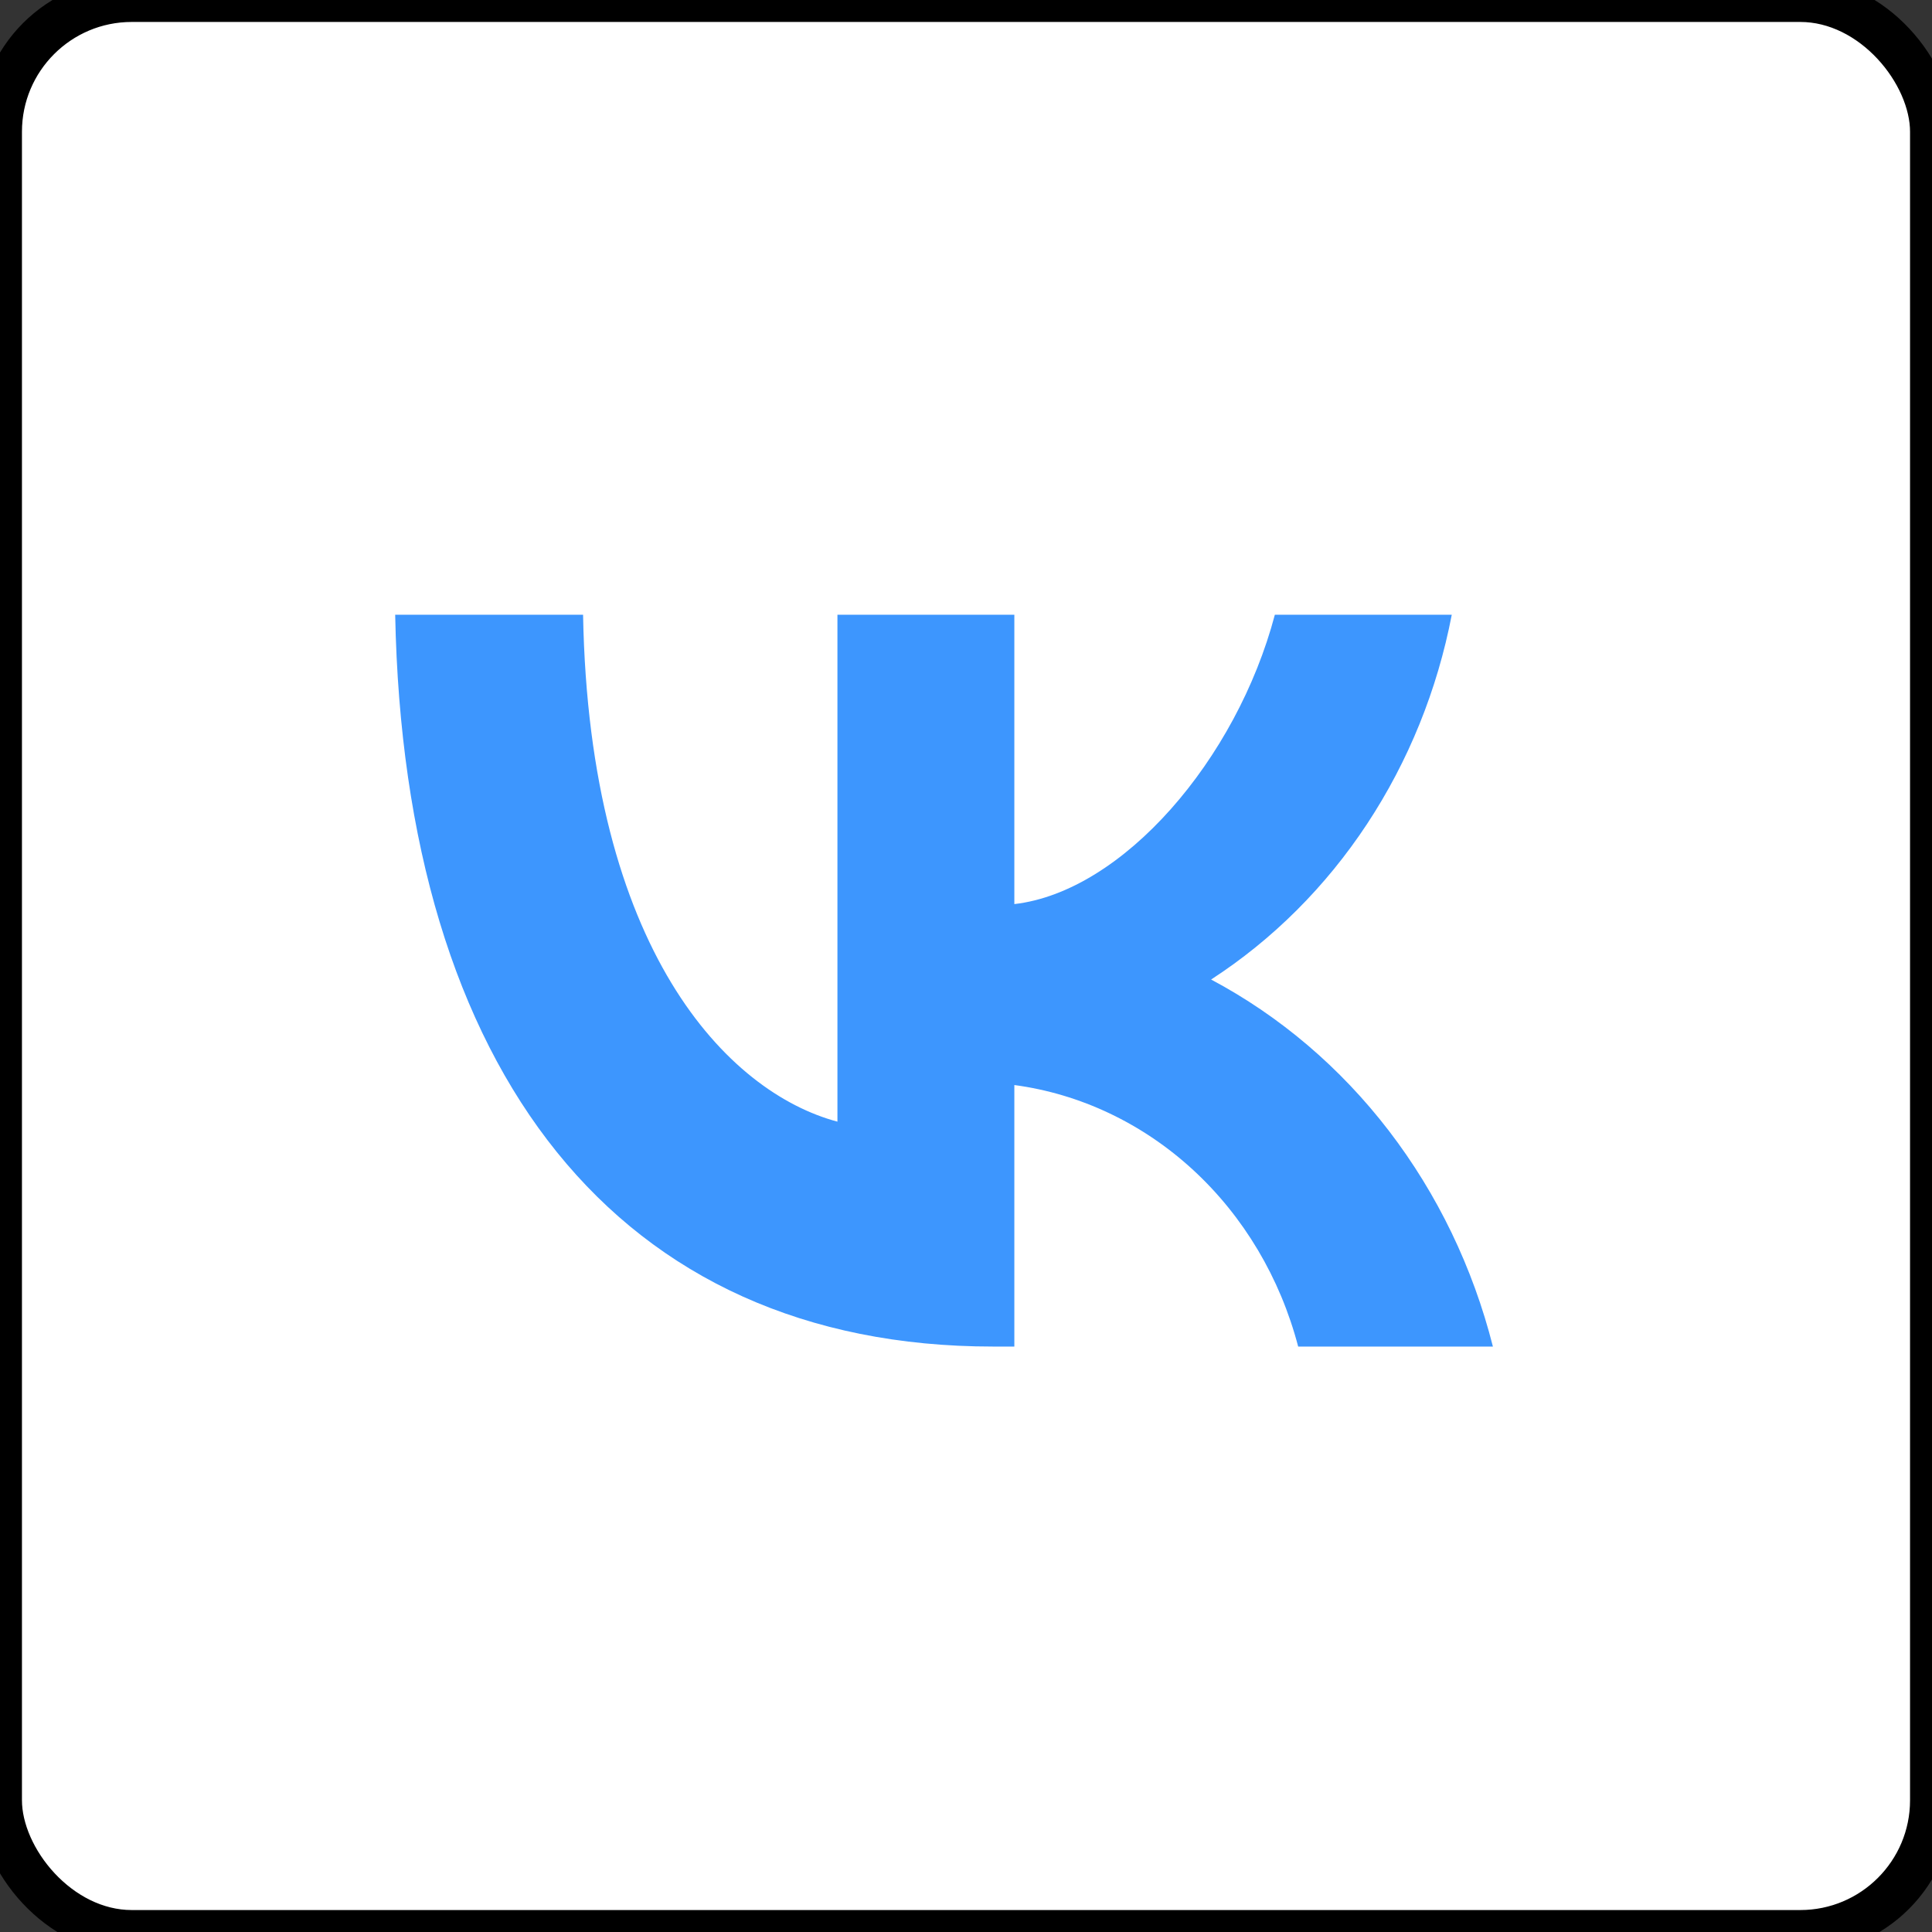
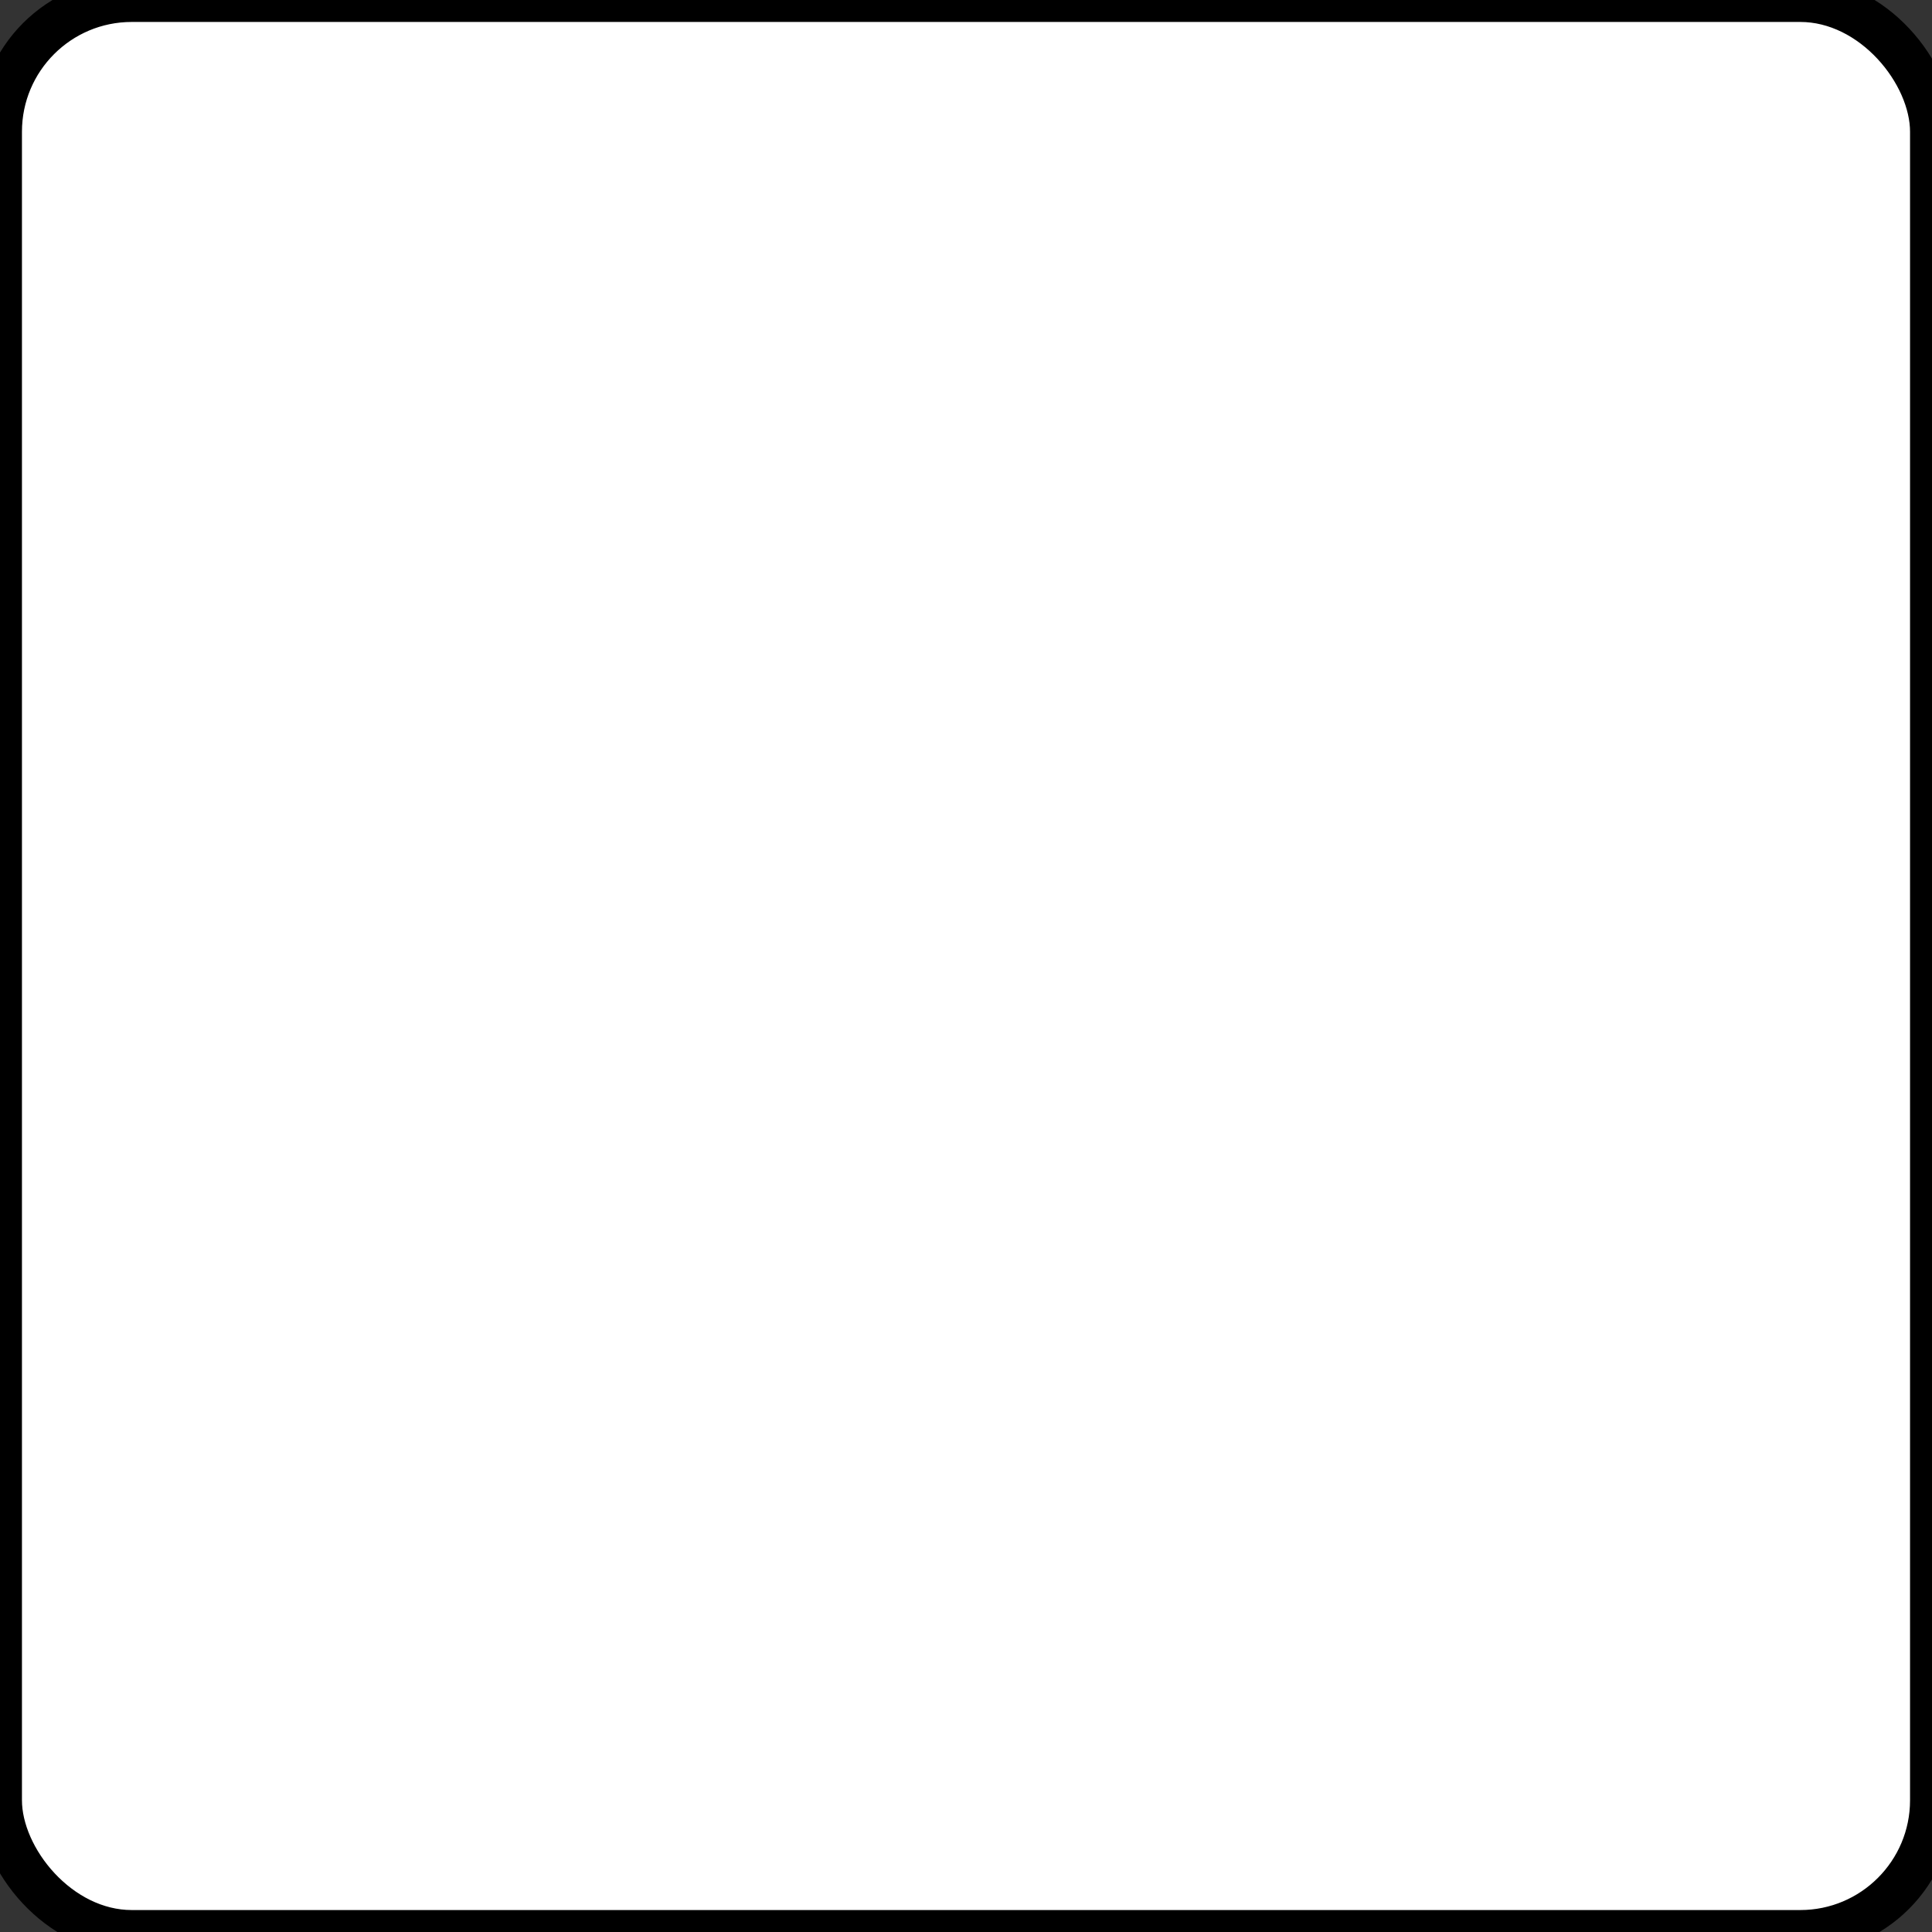
<svg xmlns="http://www.w3.org/2000/svg" width="44" height="44" viewBox="0 0 44 44" fill="none">
  <rect x="0" y="0" width="44" height="44" fill="#333333" stroke="none" />
  <rect width="44" height="44" rx="3" fill="white" />
  <rect width="44" height="44" rx="3" stroke="black" />
-   <path d="M22.616 30.667C14.075 30.667 9.203 24.41 9 14H13.279C13.419 21.641 16.573 24.878 19.072 25.545V14H23.101V20.59C25.568 20.306 28.16 17.303 29.034 14H33.063C32.734 15.713 32.077 17.335 31.134 18.765C30.191 20.195 28.982 21.401 27.582 22.308C29.144 23.138 30.524 24.311 31.63 25.752C32.736 27.193 33.544 28.868 34 30.667H29.565C29.156 29.104 28.324 27.706 27.174 26.646C26.024 25.587 24.607 24.913 23.101 24.711V30.667H22.616V30.667Z" fill="#3D96FE" />
</svg>